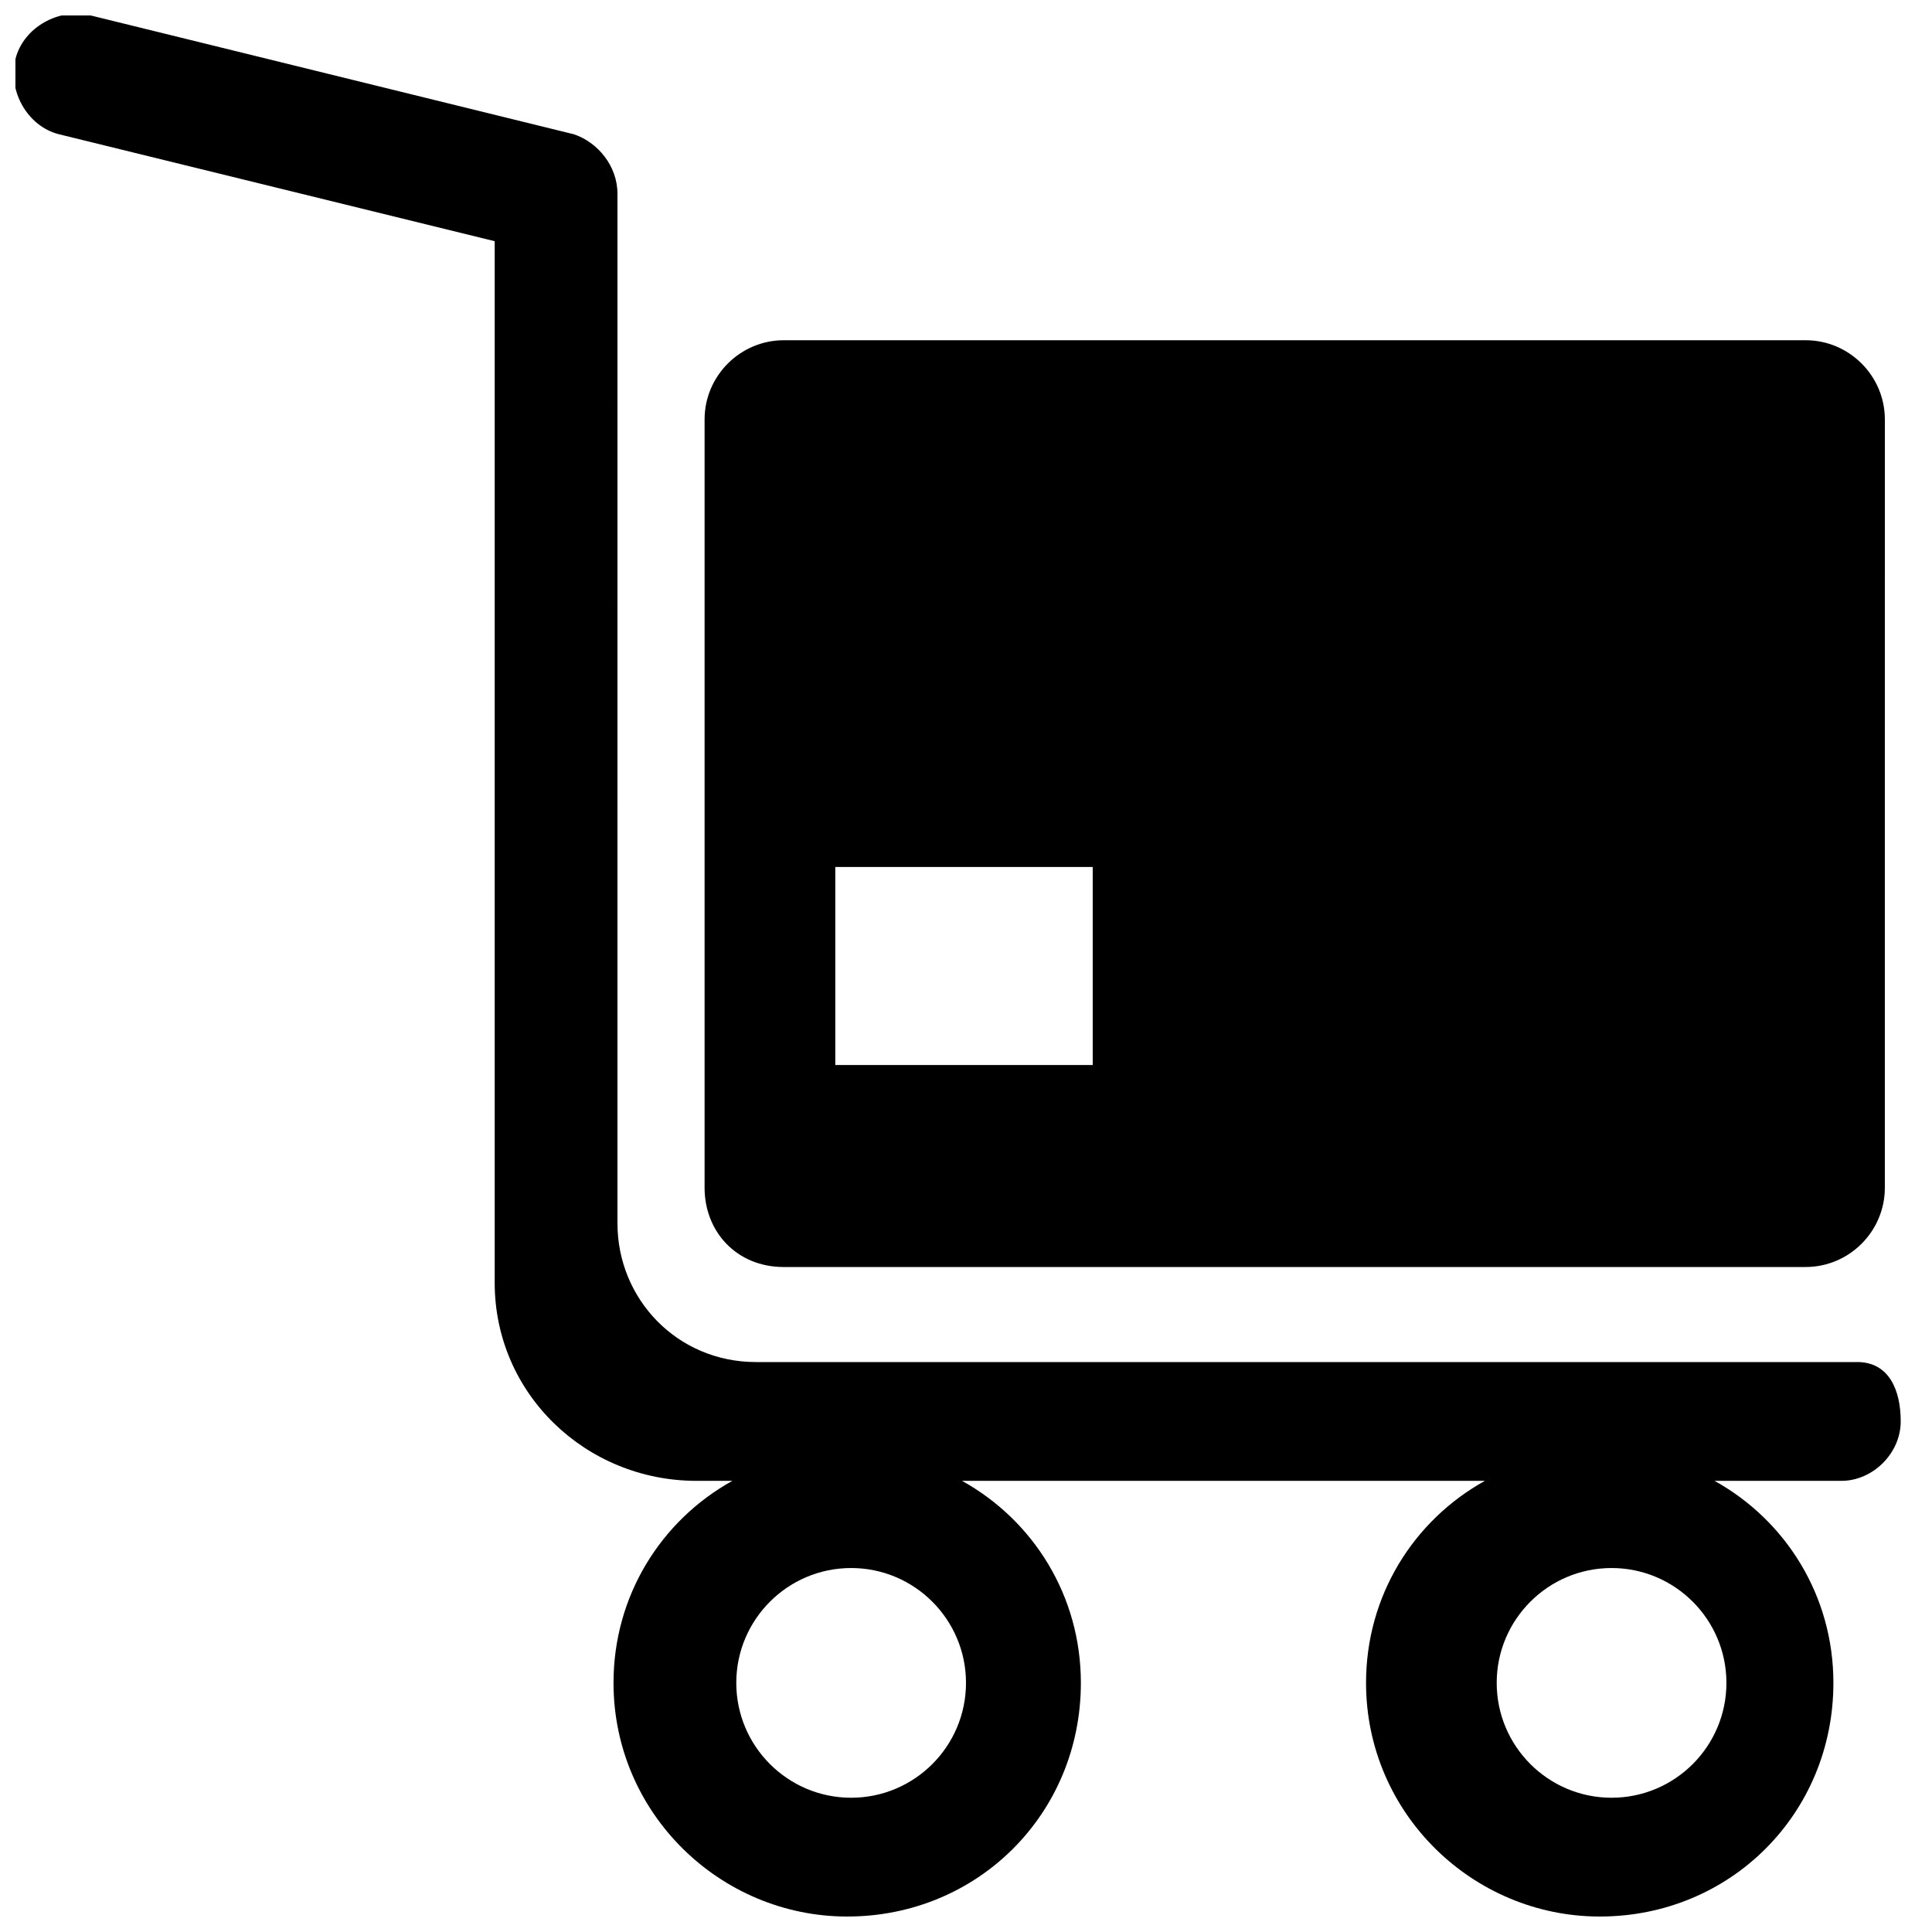
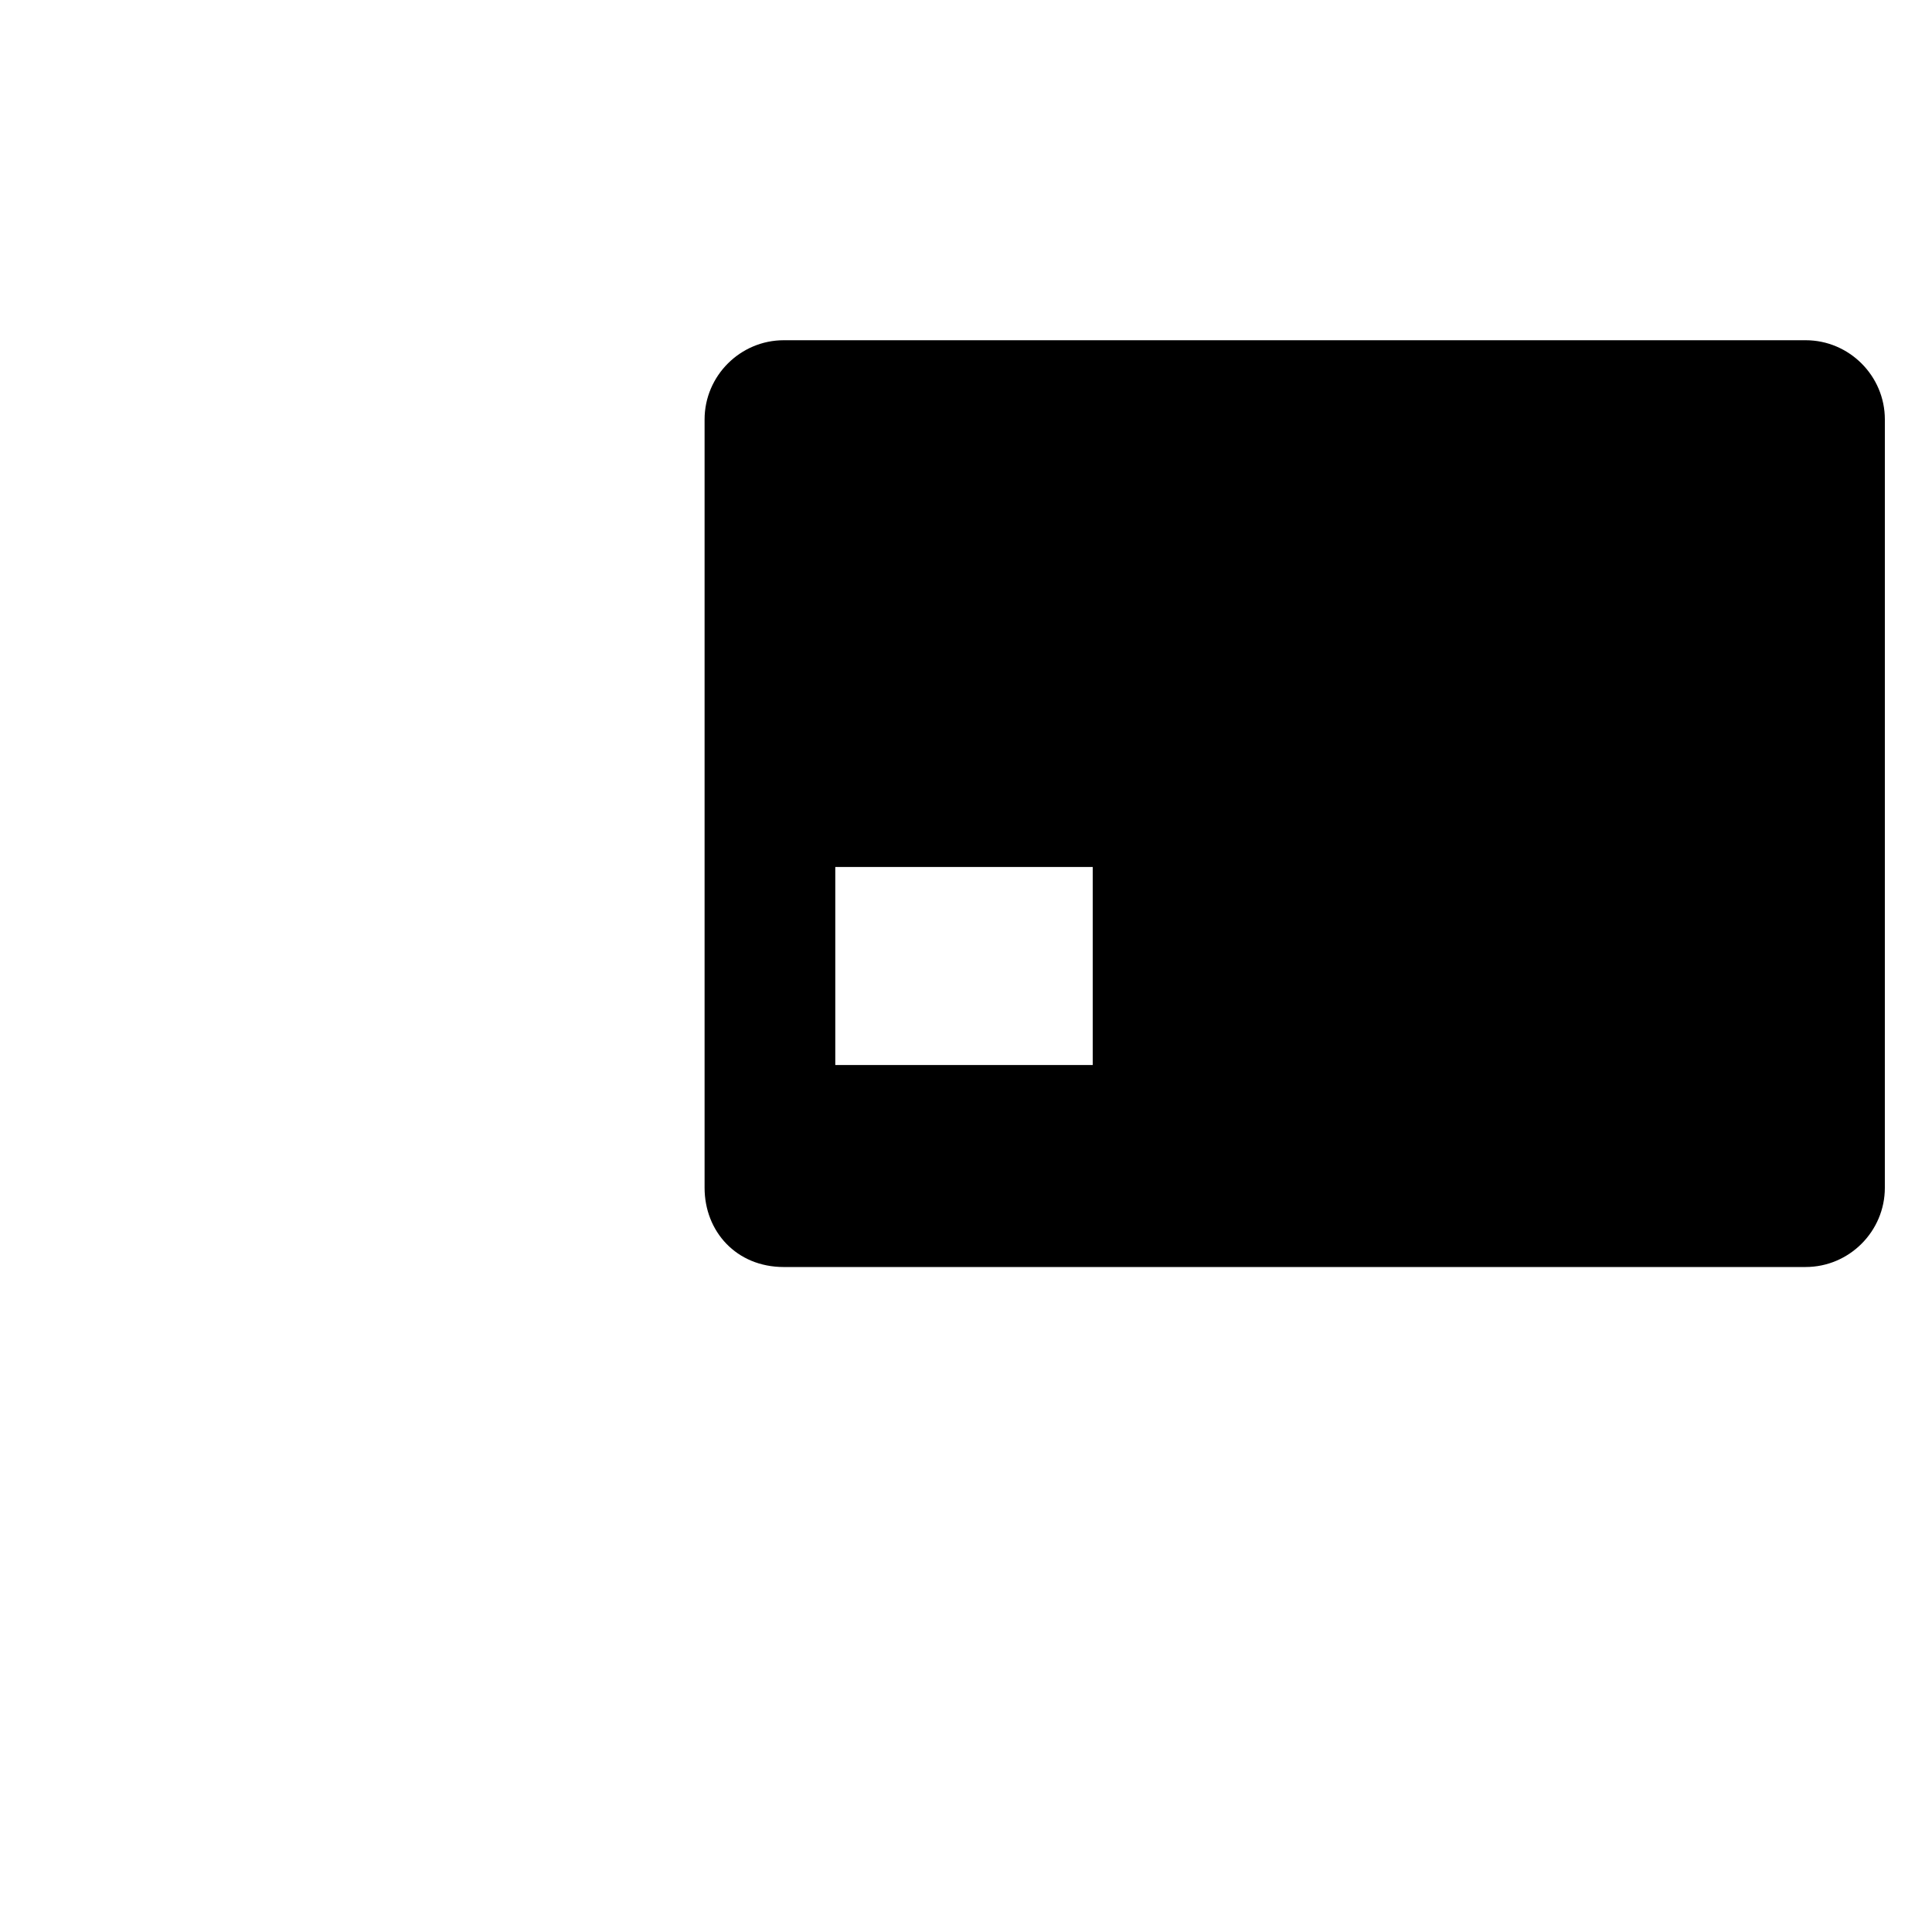
<svg xmlns="http://www.w3.org/2000/svg" width="800px" height="800px" version="1.1" viewBox="144 144 512 512">
  <defs>
    <clipPath id="a">
-       <path d="m148.09 148.09h499.91v503.81h-499.91z" />
-     </clipPath>
+       </clipPath>
  </defs>
  <g clip-path="url(#a)">
    <path d="m636.16 504.96h-291.79c-20.992 0-36.734-16.793-36.734-36.734l-0.004-272.9c0-7.348-5.246-13.645-11.547-15.742l-128.05-31.488c-8.395-2.098-17.844 3.148-19.941 11.547-2.098 8.395 3.148 17.844 11.547 19.941l115.46 28.34v276.04c0 29.391 24.141 52.48 53.531 52.48h9.445c-18.895 10.496-31.488 30.438-31.488 53.531 0 34.637 28.34 61.926 61.926 61.926 34.637 0 61.926-27.289 61.926-61.926 0-23.09-12.594-43.035-31.488-53.531h138.55c-18.895 10.496-31.488 30.438-31.488 53.531 0 34.637 28.34 61.926 61.926 61.926 34.637 0 61.926-27.289 61.926-61.926 0-23.09-12.594-43.035-31.488-53.531h33.586c8.398 0 15.742-7.348 15.742-15.742 0.004-8.398-3.144-15.746-11.539-15.746zm-266.6 115.46c-16.793 0-30.438-13.645-30.438-30.438 0-16.793 13.645-30.438 30.438-30.438 16.793 0 30.438 13.645 30.438 30.438 0.004 16.793-13.641 30.438-30.438 30.438zm201.52 0c-16.793 0-30.438-13.645-30.438-30.438 0-16.793 13.645-30.438 30.438-30.438s30.438 13.645 30.438 30.438c0.004 16.793-13.641 30.438-30.438 30.438z" />
  </g>
  <path d="m351.71 479.77h270.8c11.547 0 20.992-9.445 20.992-20.992l0.004-203.62c0-11.547-9.445-20.992-20.992-20.992h-270.8c-11.547 0-20.992 9.445-20.992 20.992v203.62c0.004 11.547 8.398 20.996 20.992 20.996zm13.648-106.01h68.223v52.48h-68.223z" />
</svg>